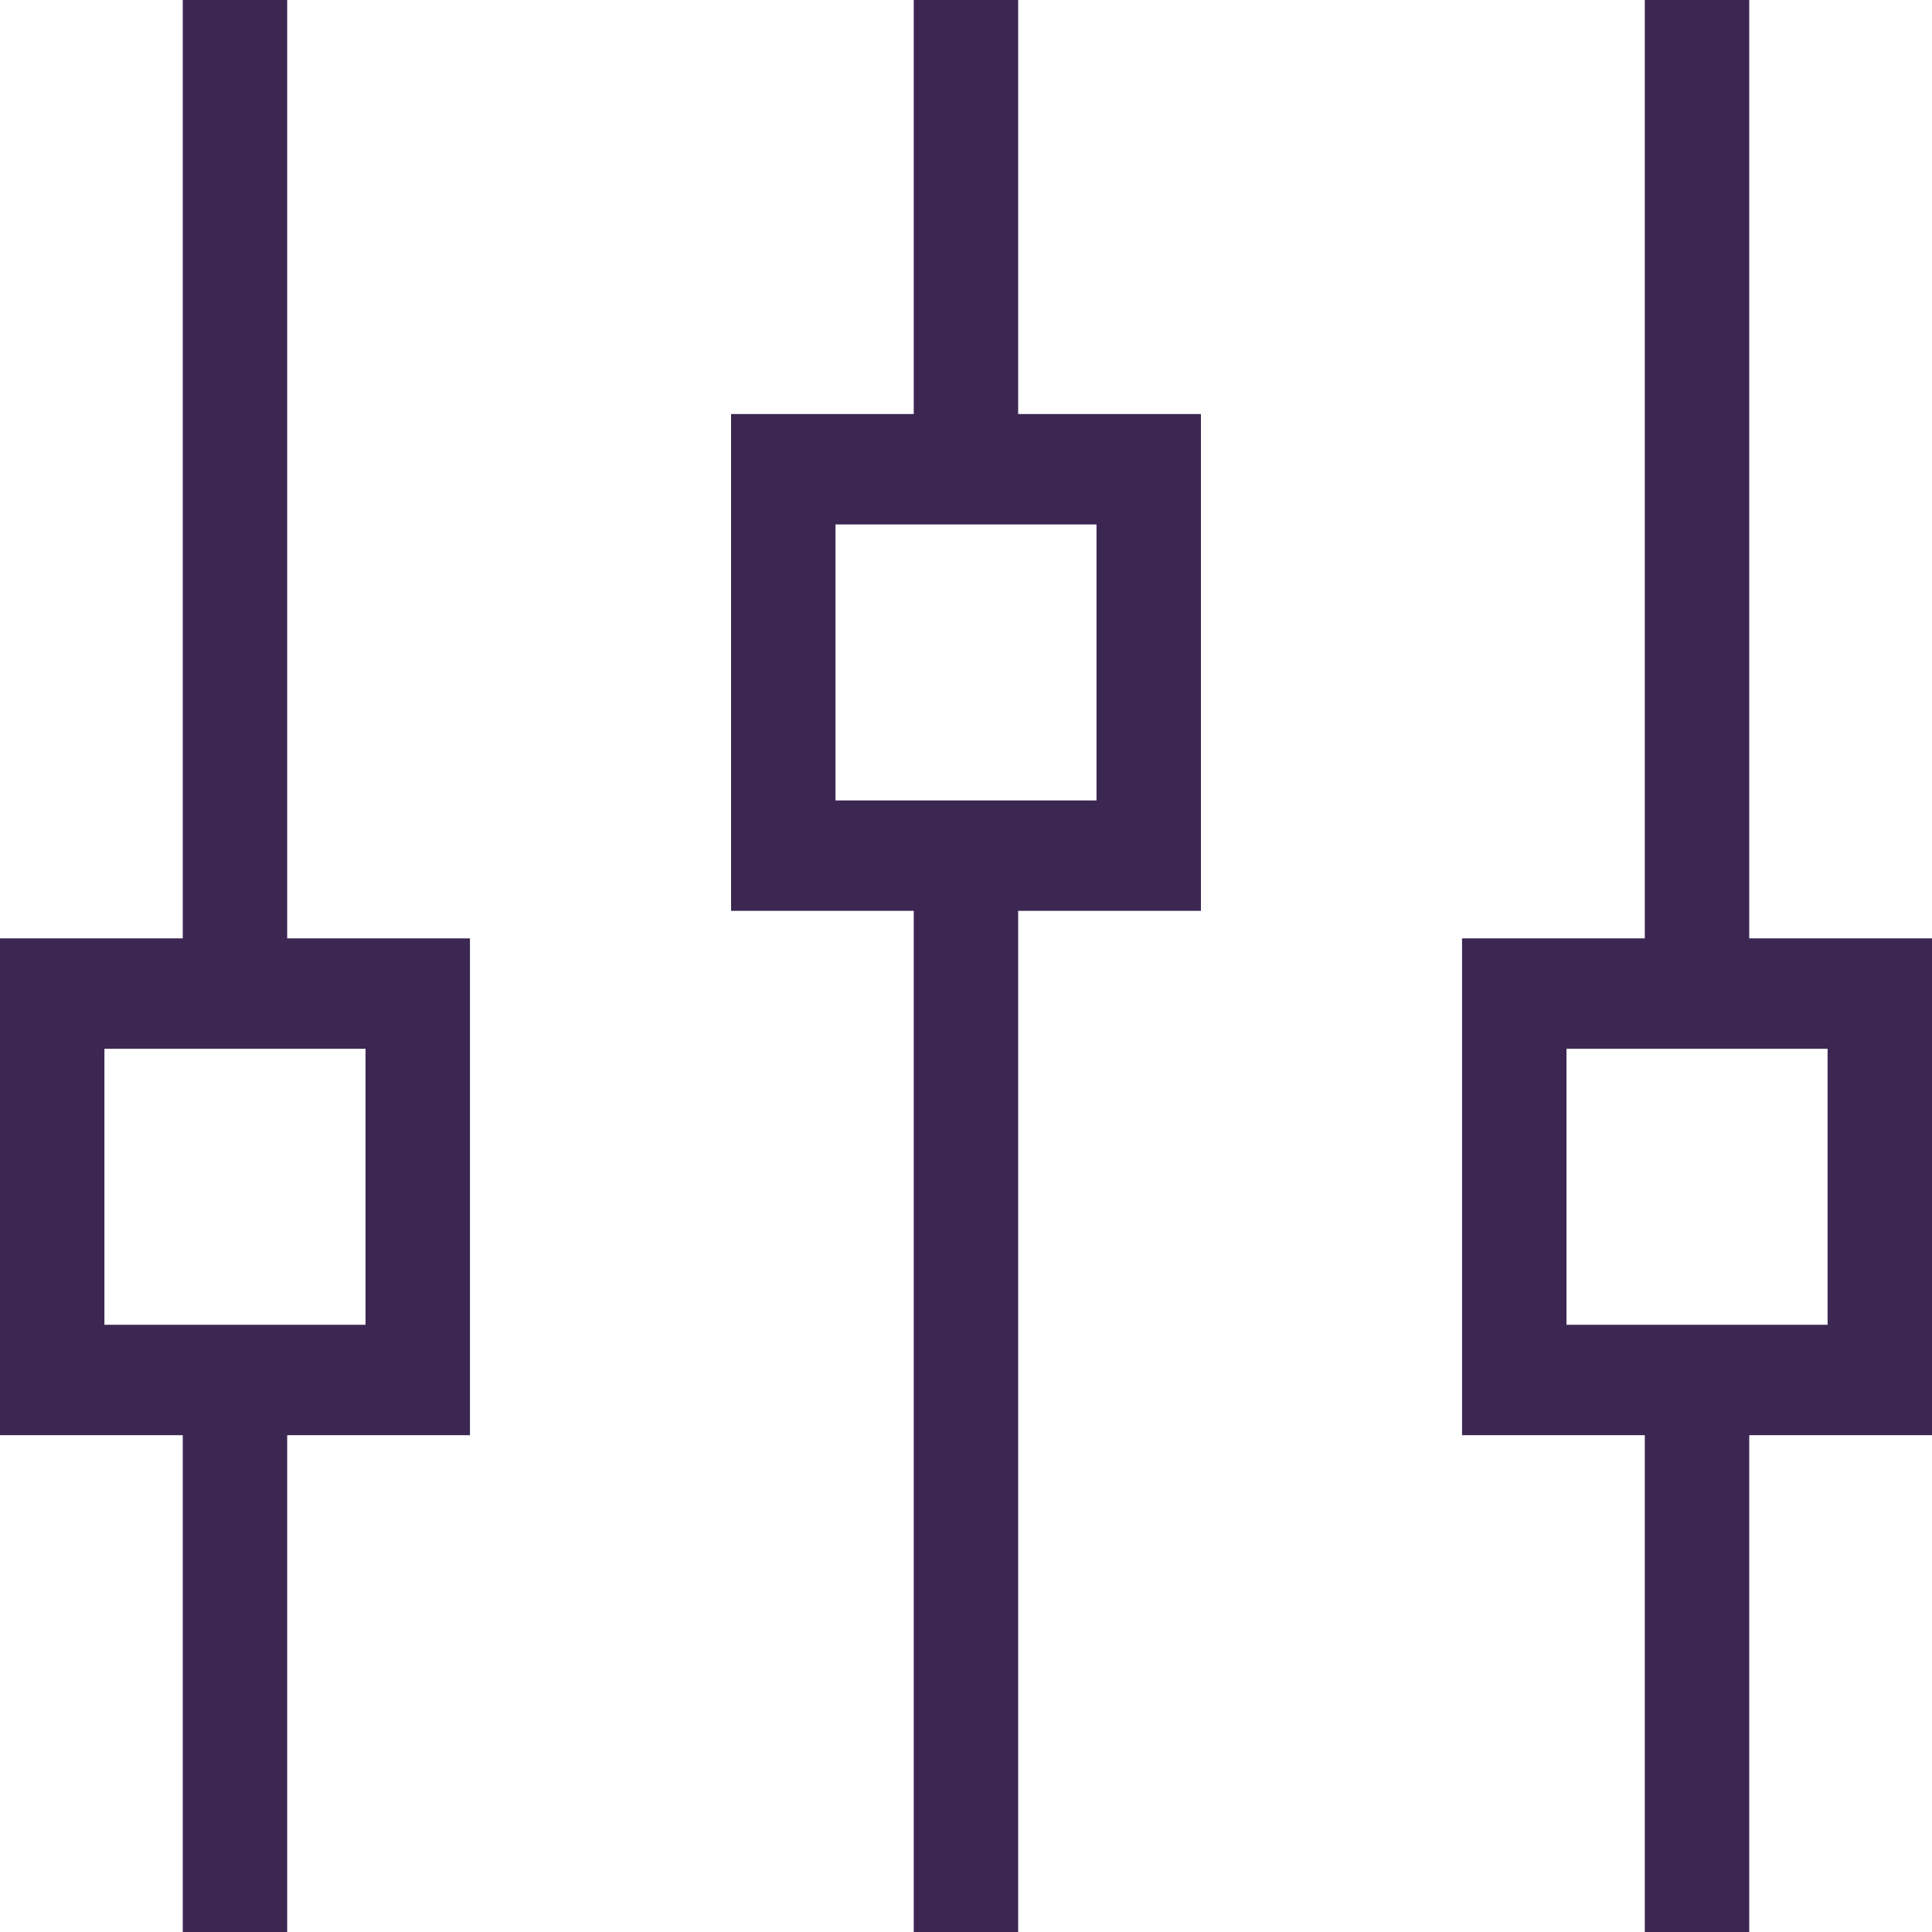
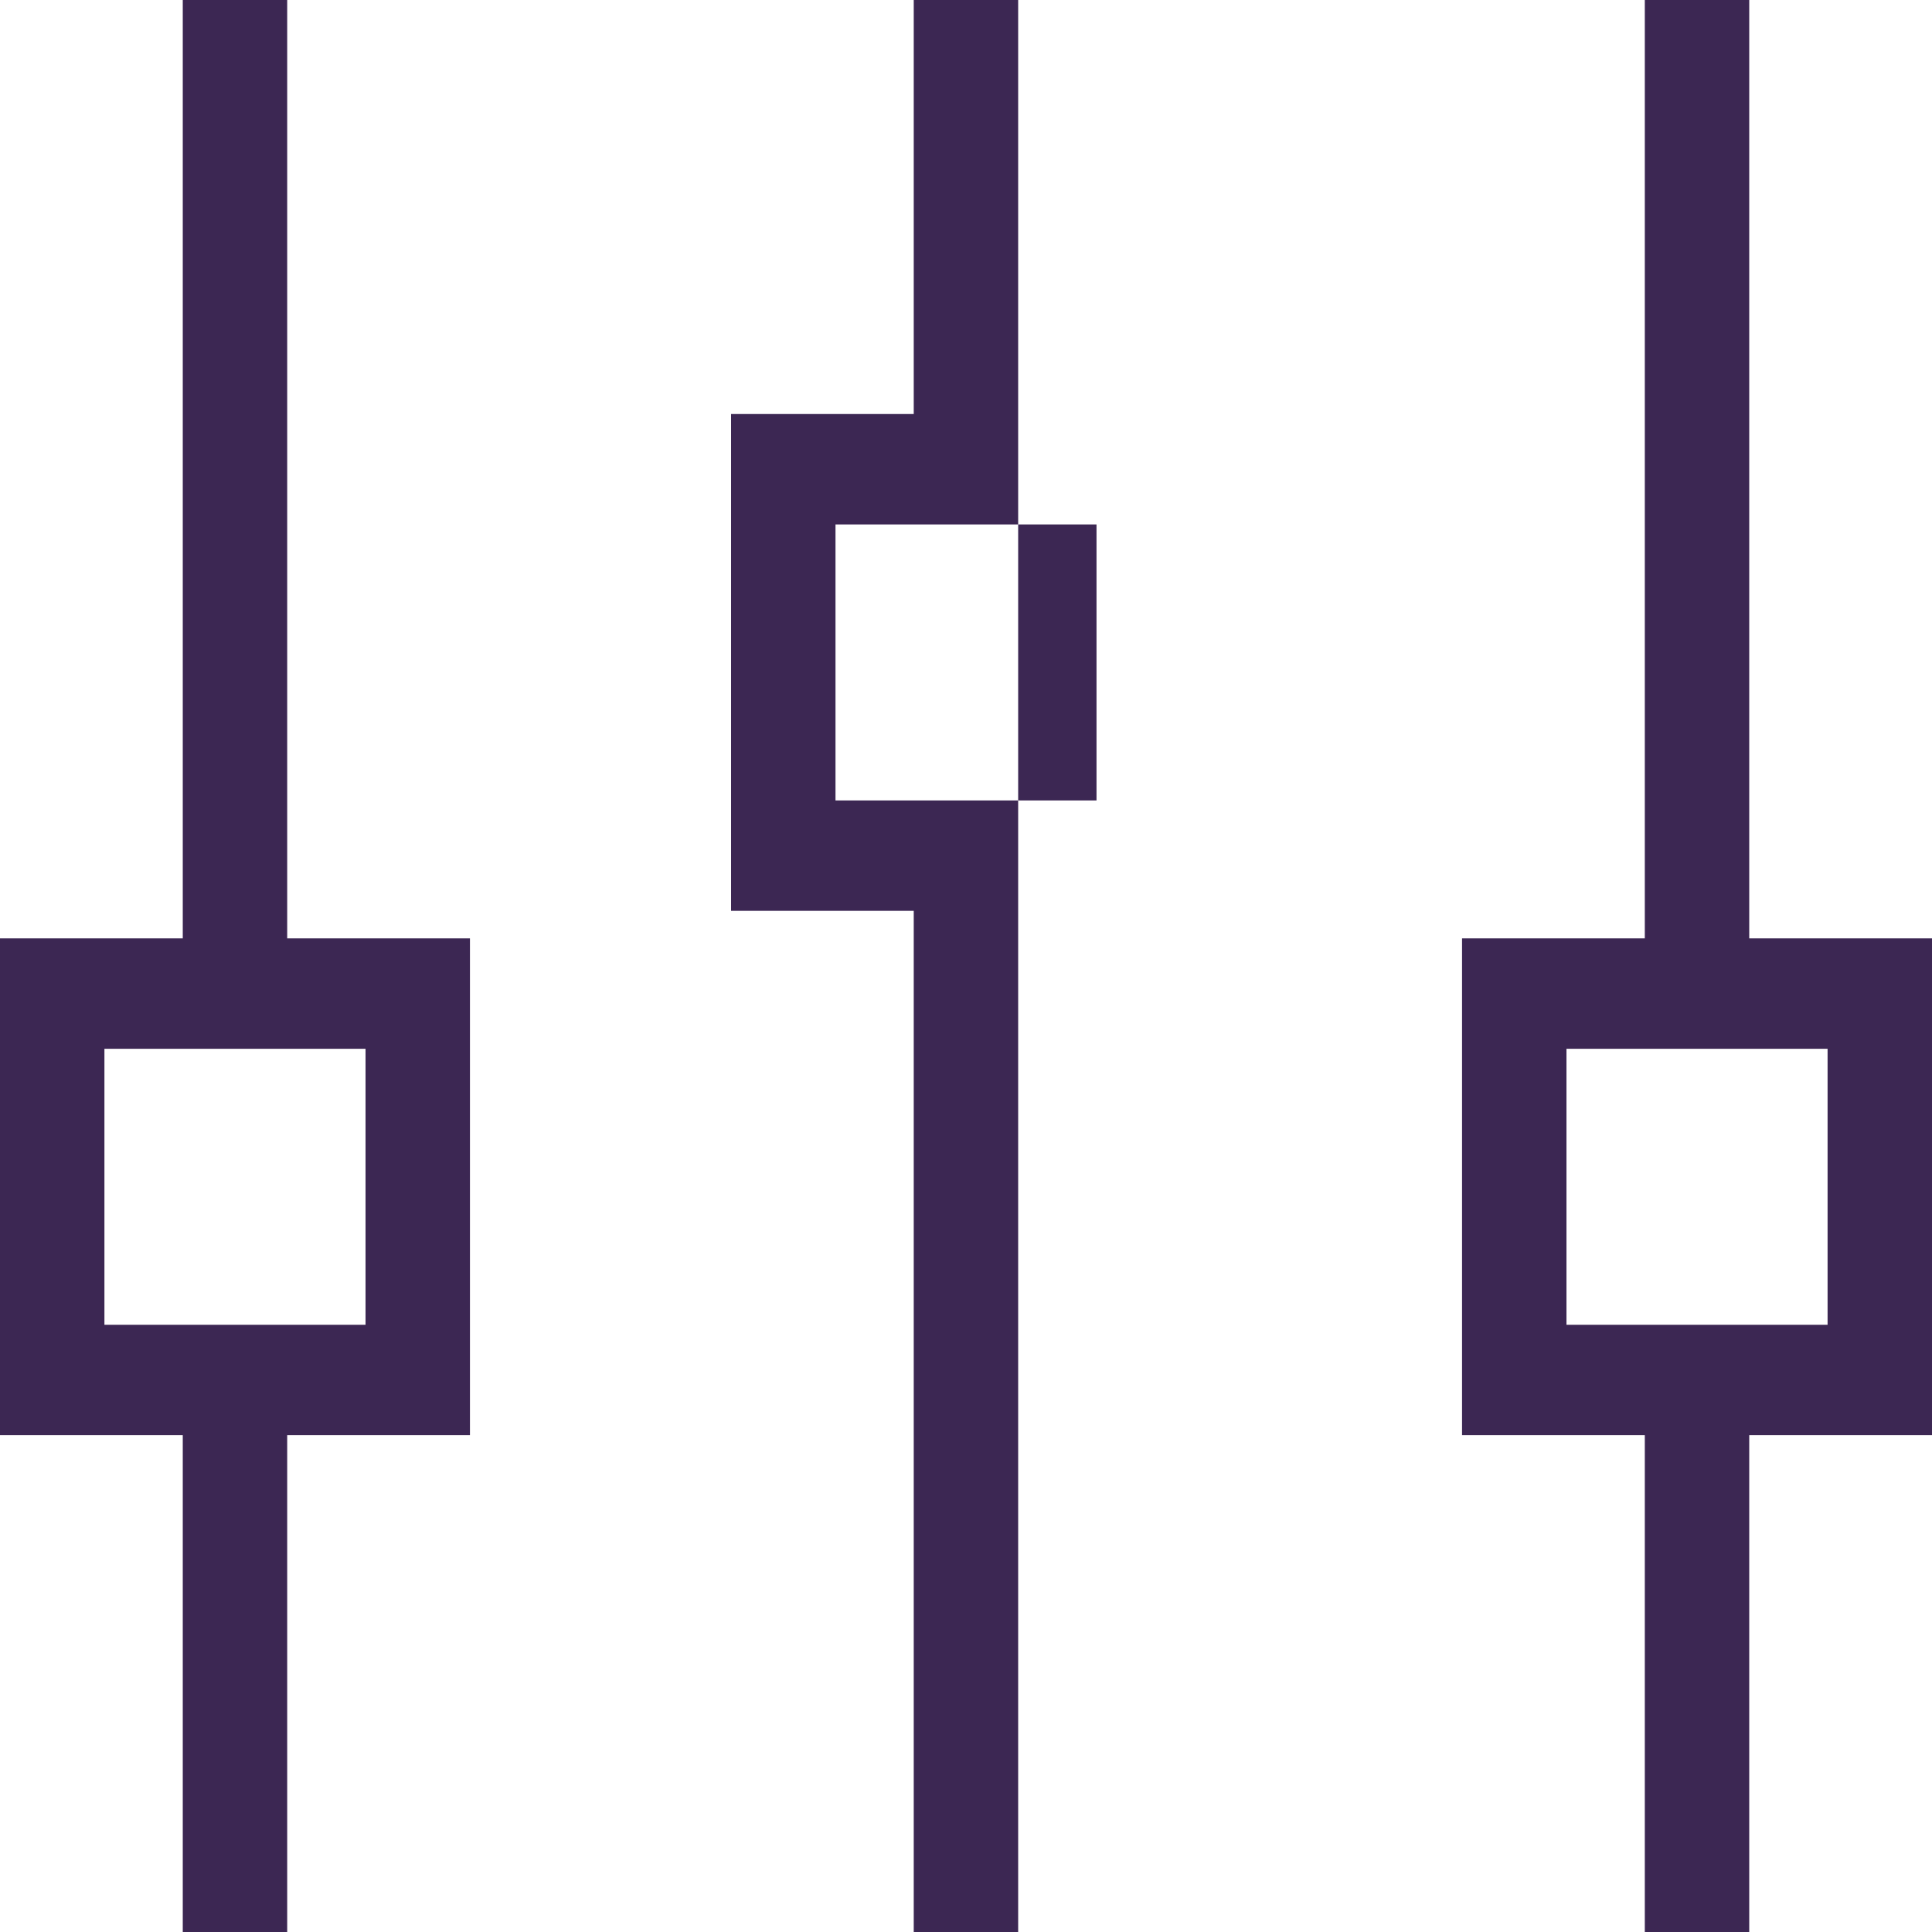
<svg xmlns="http://www.w3.org/2000/svg" width="20" height="20" viewBox="0 0 20 20" fill="none">
-   <path fill-rule="evenodd" clip-rule="evenodd" d="M2.973 14.857V20H1.892V14.857H0V9.714H1.892V0H2.973V9.714H4.865V14.857H2.973ZM1.081 10.857V13.714H3.784V10.857H1.081ZM10.54 0H9.459V4.286H7.568V9.429H9.459V20H10.54V9.429H12.432V4.286H10.54V0ZM11.351 8.286H8.649V5.429H11.351V8.286ZM17.027 20H18.108V14.857H20V9.714H18.108V0H17.027V9.714H15.135V14.857H17.027V20ZM16.216 13.714V10.857H18.919V13.714H16.216Z" fill="#3C2753" />
+   <path fill-rule="evenodd" clip-rule="evenodd" d="M2.973 14.857V20H1.892V14.857H0V9.714H1.892V0H2.973V9.714H4.865V14.857H2.973ZM1.081 10.857V13.714H3.784V10.857H1.081ZM10.54 0H9.459V4.286H7.568V9.429H9.459V20H10.54V9.429V4.286H10.54V0ZM11.351 8.286H8.649V5.429H11.351V8.286ZM17.027 20H18.108V14.857H20V9.714H18.108V0H17.027V9.714H15.135V14.857H17.027V20ZM16.216 13.714V10.857H18.919V13.714H16.216Z" fill="#3C2753" />
</svg>